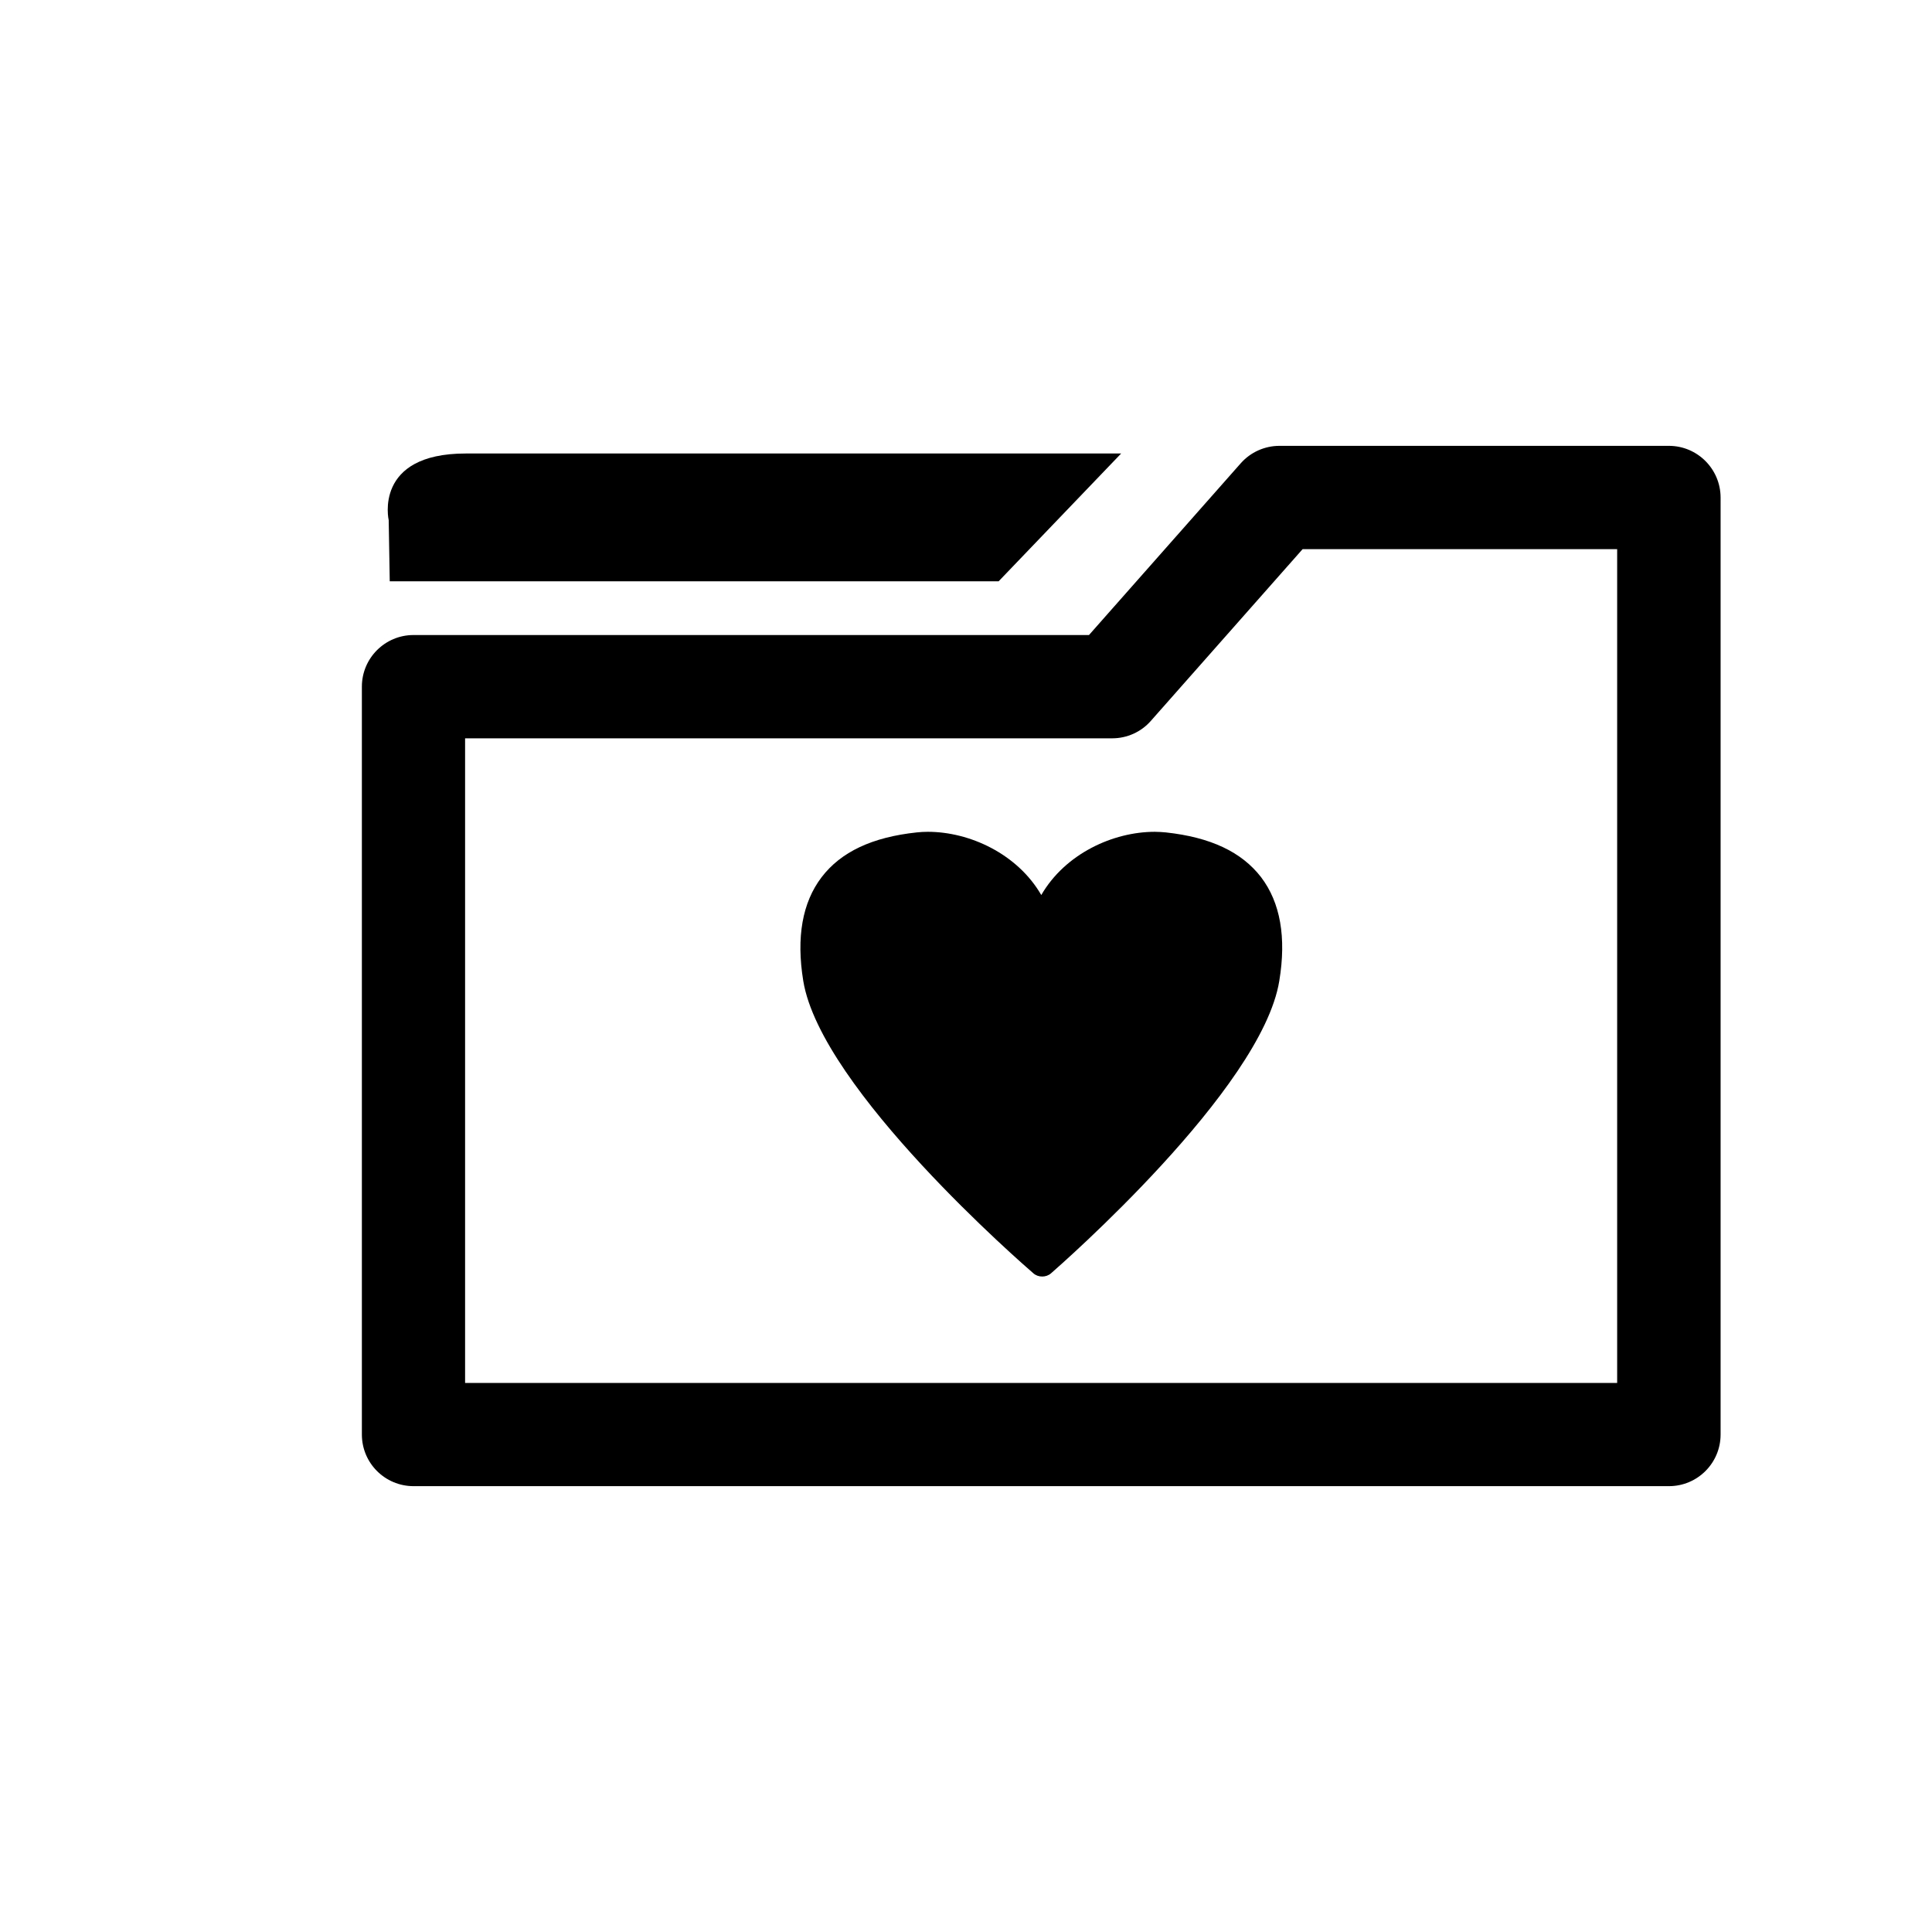
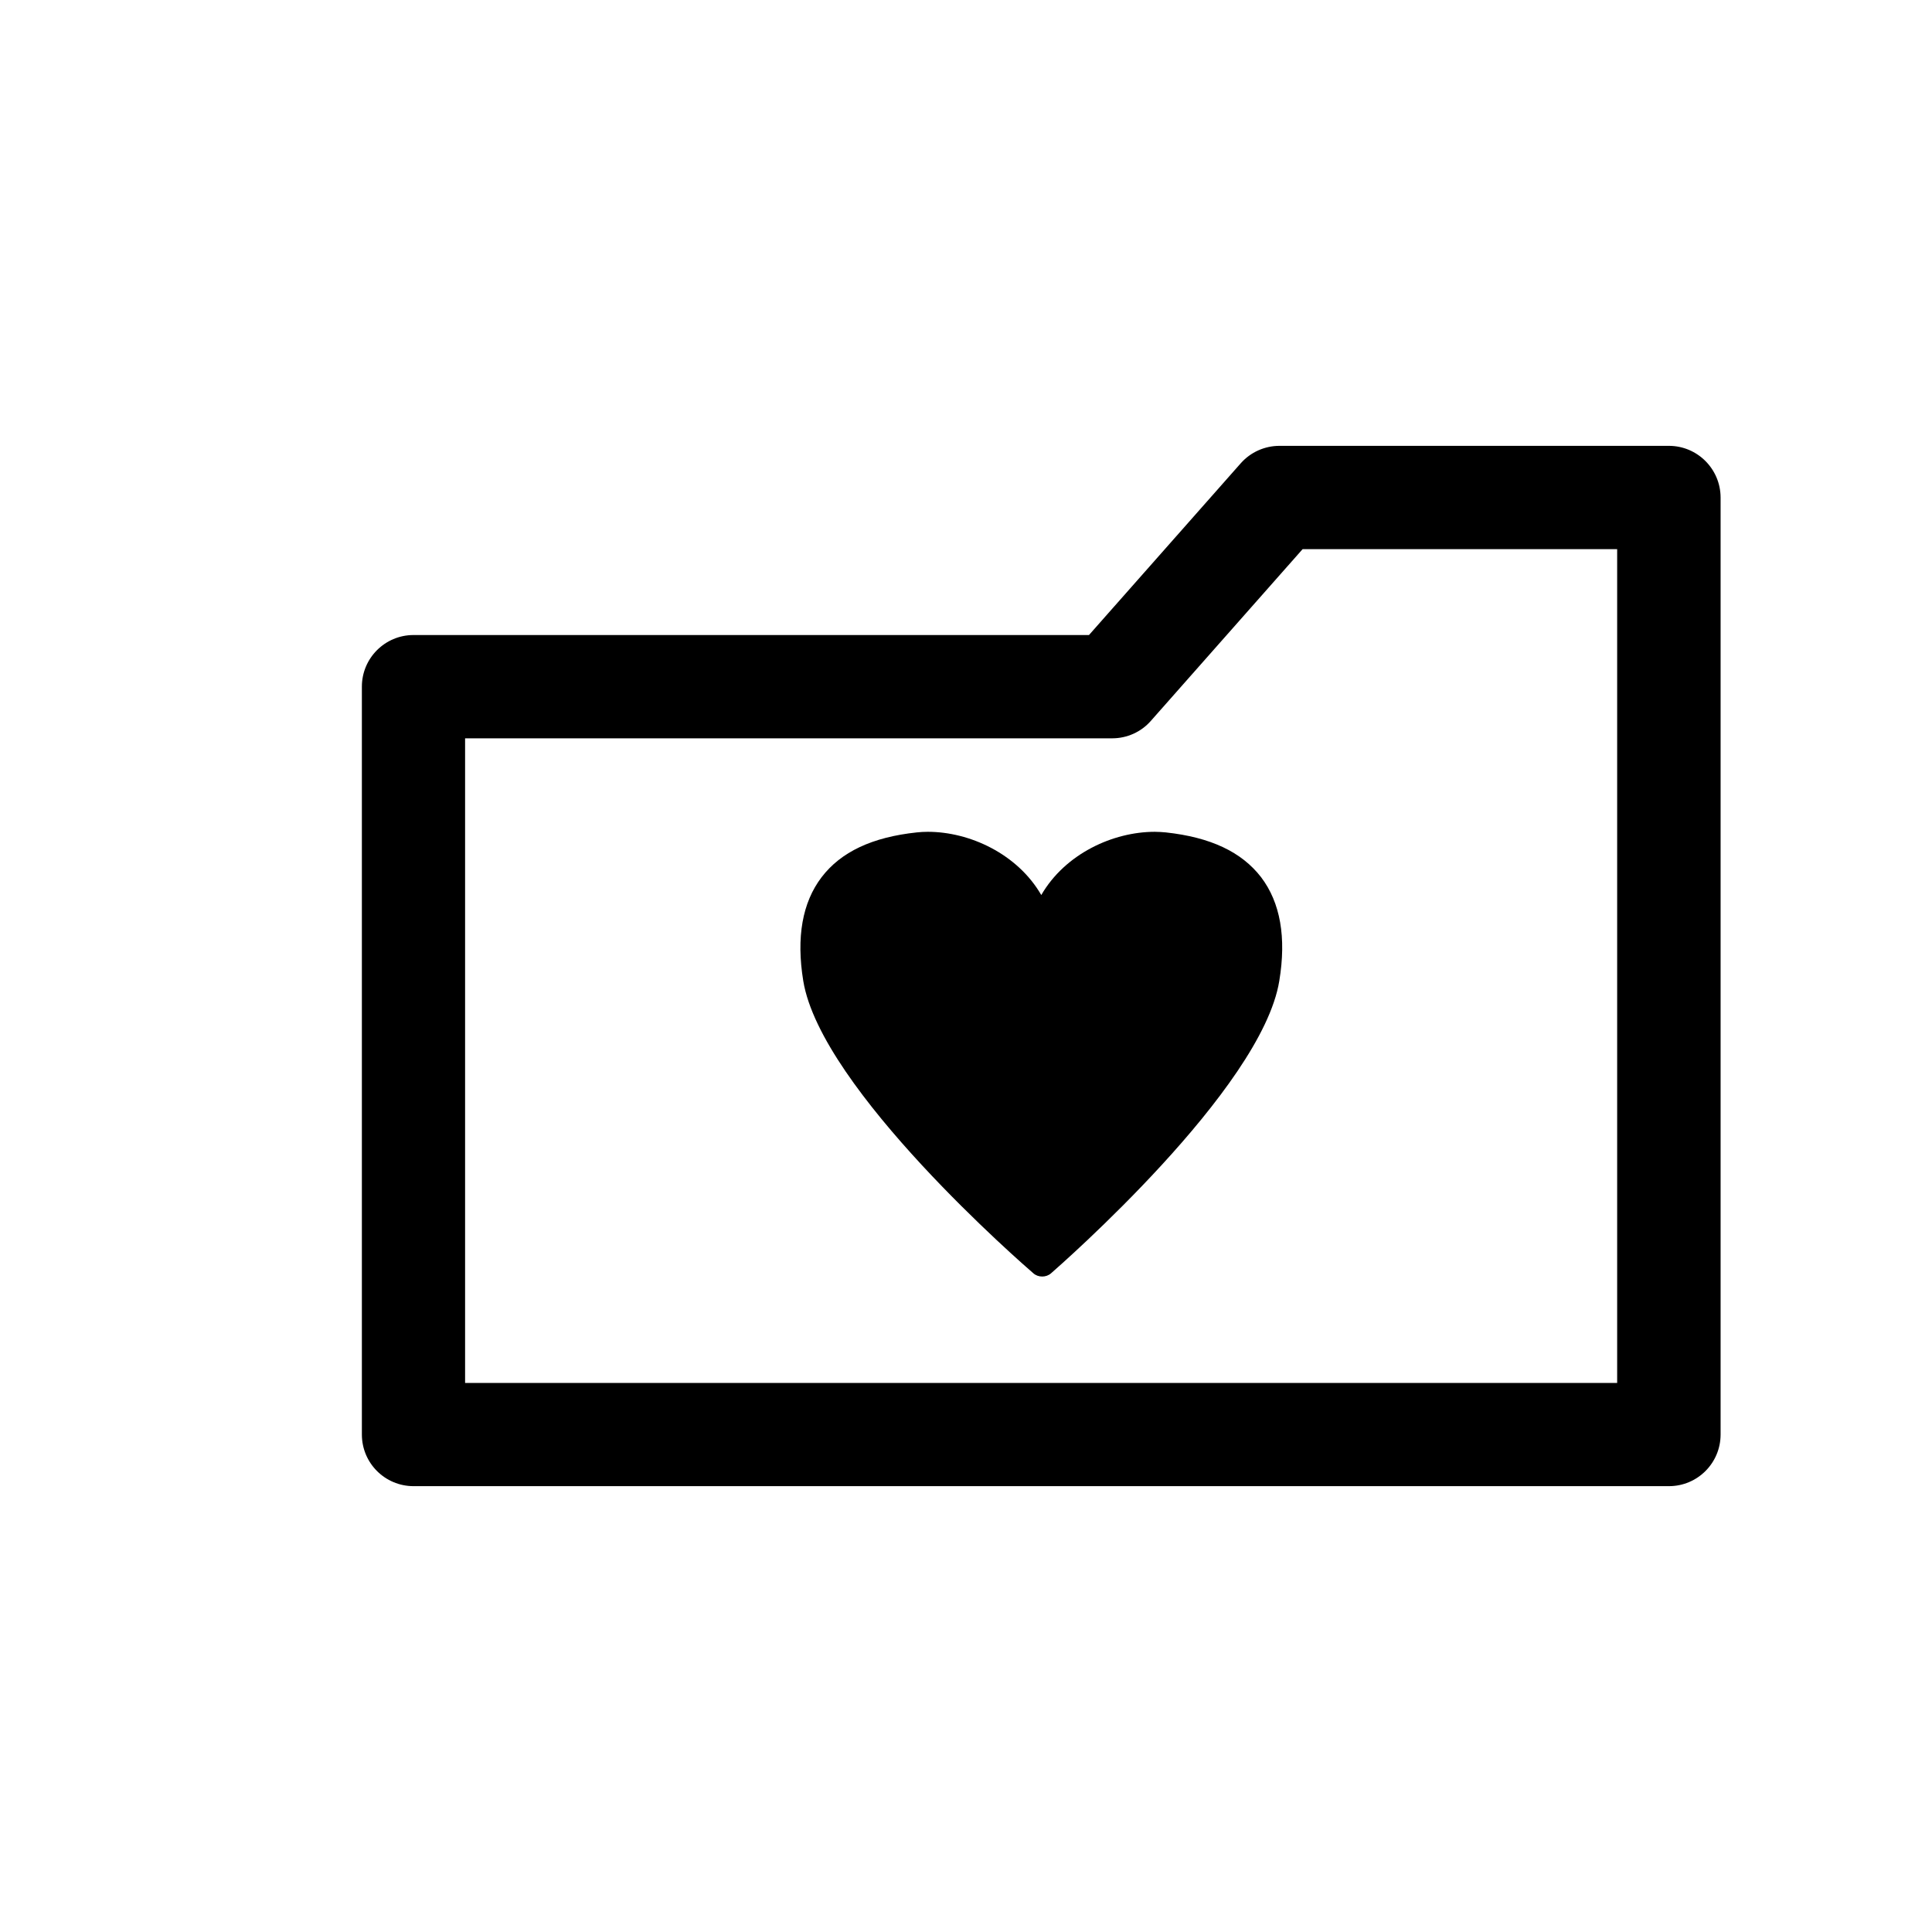
<svg xmlns="http://www.w3.org/2000/svg" version="1.1" id="Layer_1" x="0px" y="0px" width="26px" height="26px" viewBox="0 0 26 26" enable-background="new 0 0 26 26" xml:space="preserve">
  <g>
-     <path d="M5.245,7.823h8.194l1.649-1.72c0,0-7.574,0-8.82,0c-1.245,0-1.037,0.898-1.037,0.898L5.245,7.823z" />
    <path d="M22.459,6h-5.24c-0.199,0-0.389,0.085-0.521,0.234l-2.043,2.312h-9.09c-0.384,0-0.695,0.311-0.695,0.695v10.064   c0,0.385,0.312,0.695,0.695,0.695h16.895c0.384,0,0.695-0.311,0.695-0.695V6.695C23.154,6.312,22.843,6,22.459,6z M21.764,18.611   H6.259V9.936h8.709c0.198,0,0.389-0.085,0.52-0.235L17.53,7.39h4.233V18.611z" />
    <path d="M15.688,11.202c-0.047-0.004-0.097-0.008-0.147-0.008c-0.563,0-1.207,0.296-1.528,0.851   c-0.321-0.555-0.965-0.851-1.527-0.851c-0.051,0-0.101,0.003-0.147,0.008c-0.602,0.064-1.022,0.262-1.283,0.604   c-0.258,0.339-0.342,0.808-0.246,1.395c0.239,1.458,2.979,3.833,3.096,3.934c0.034,0.03,0.076,0.044,0.12,0.044   c0.042,0,0.085-0.014,0.119-0.044c0.115-0.101,2.834-2.476,3.071-3.934c0.097-0.586,0.014-1.055-0.244-1.395   C16.709,11.464,16.289,11.267,15.688,11.202z" />
  </g>
</svg>